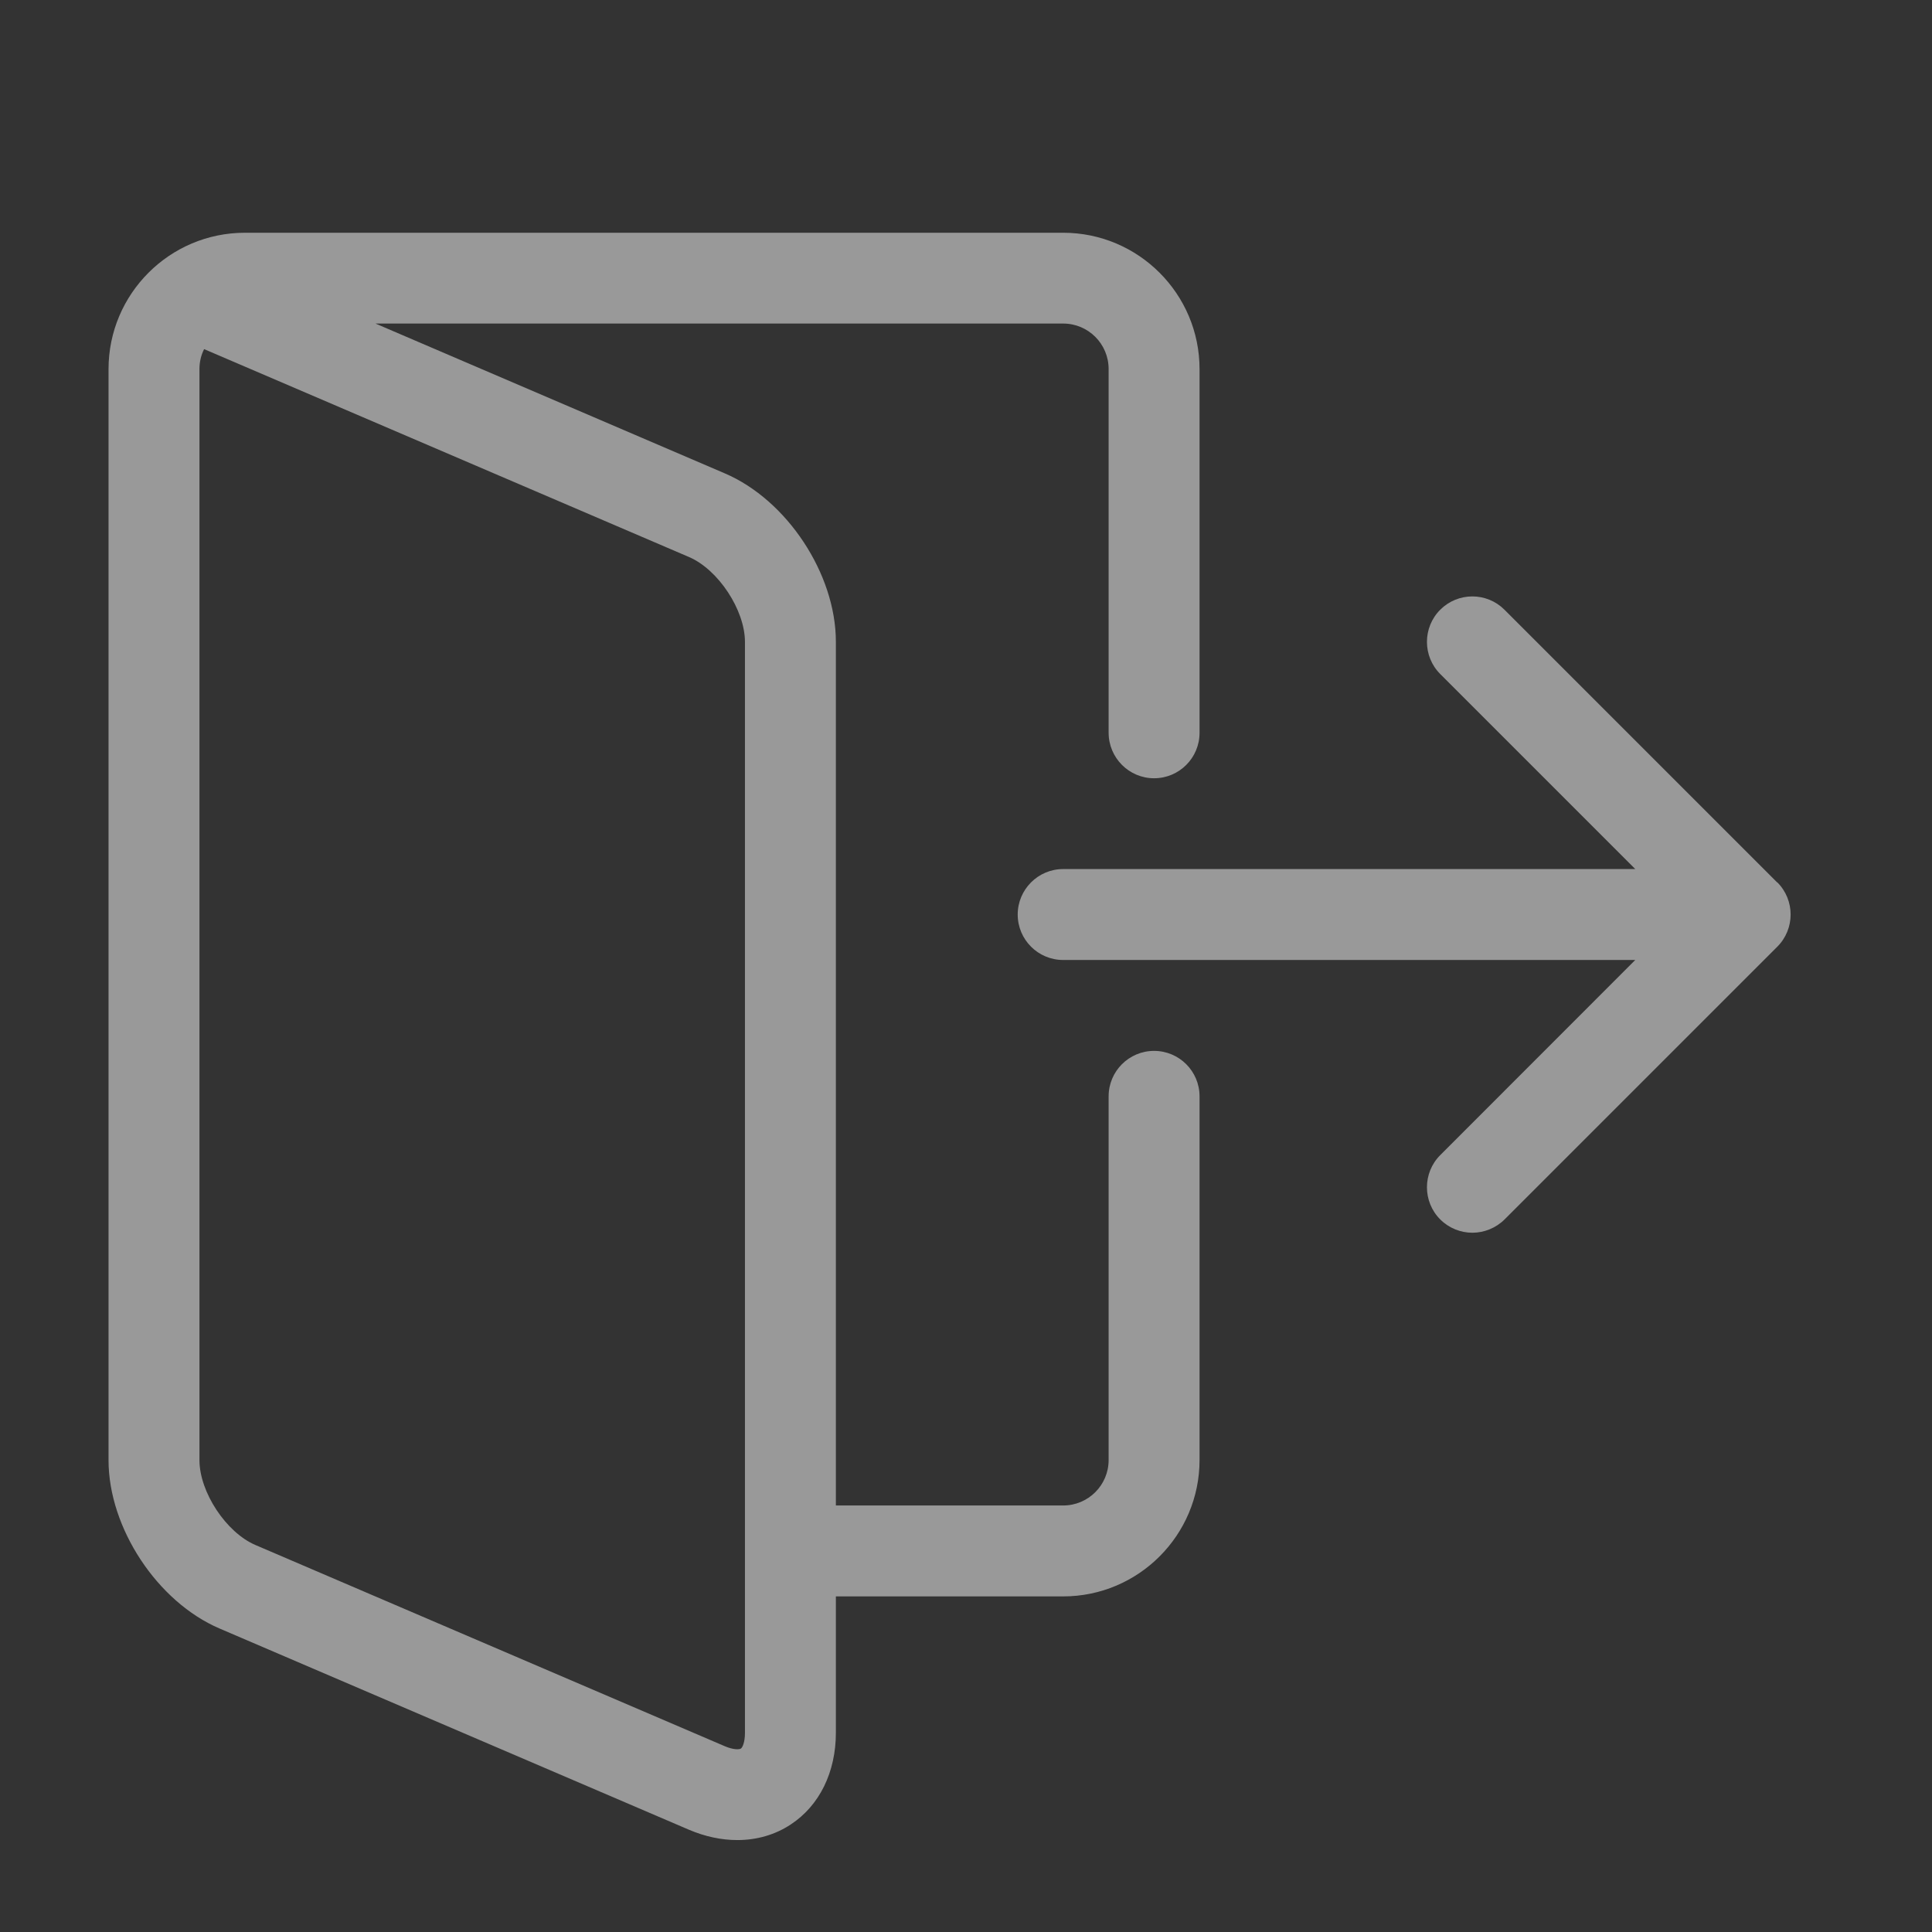
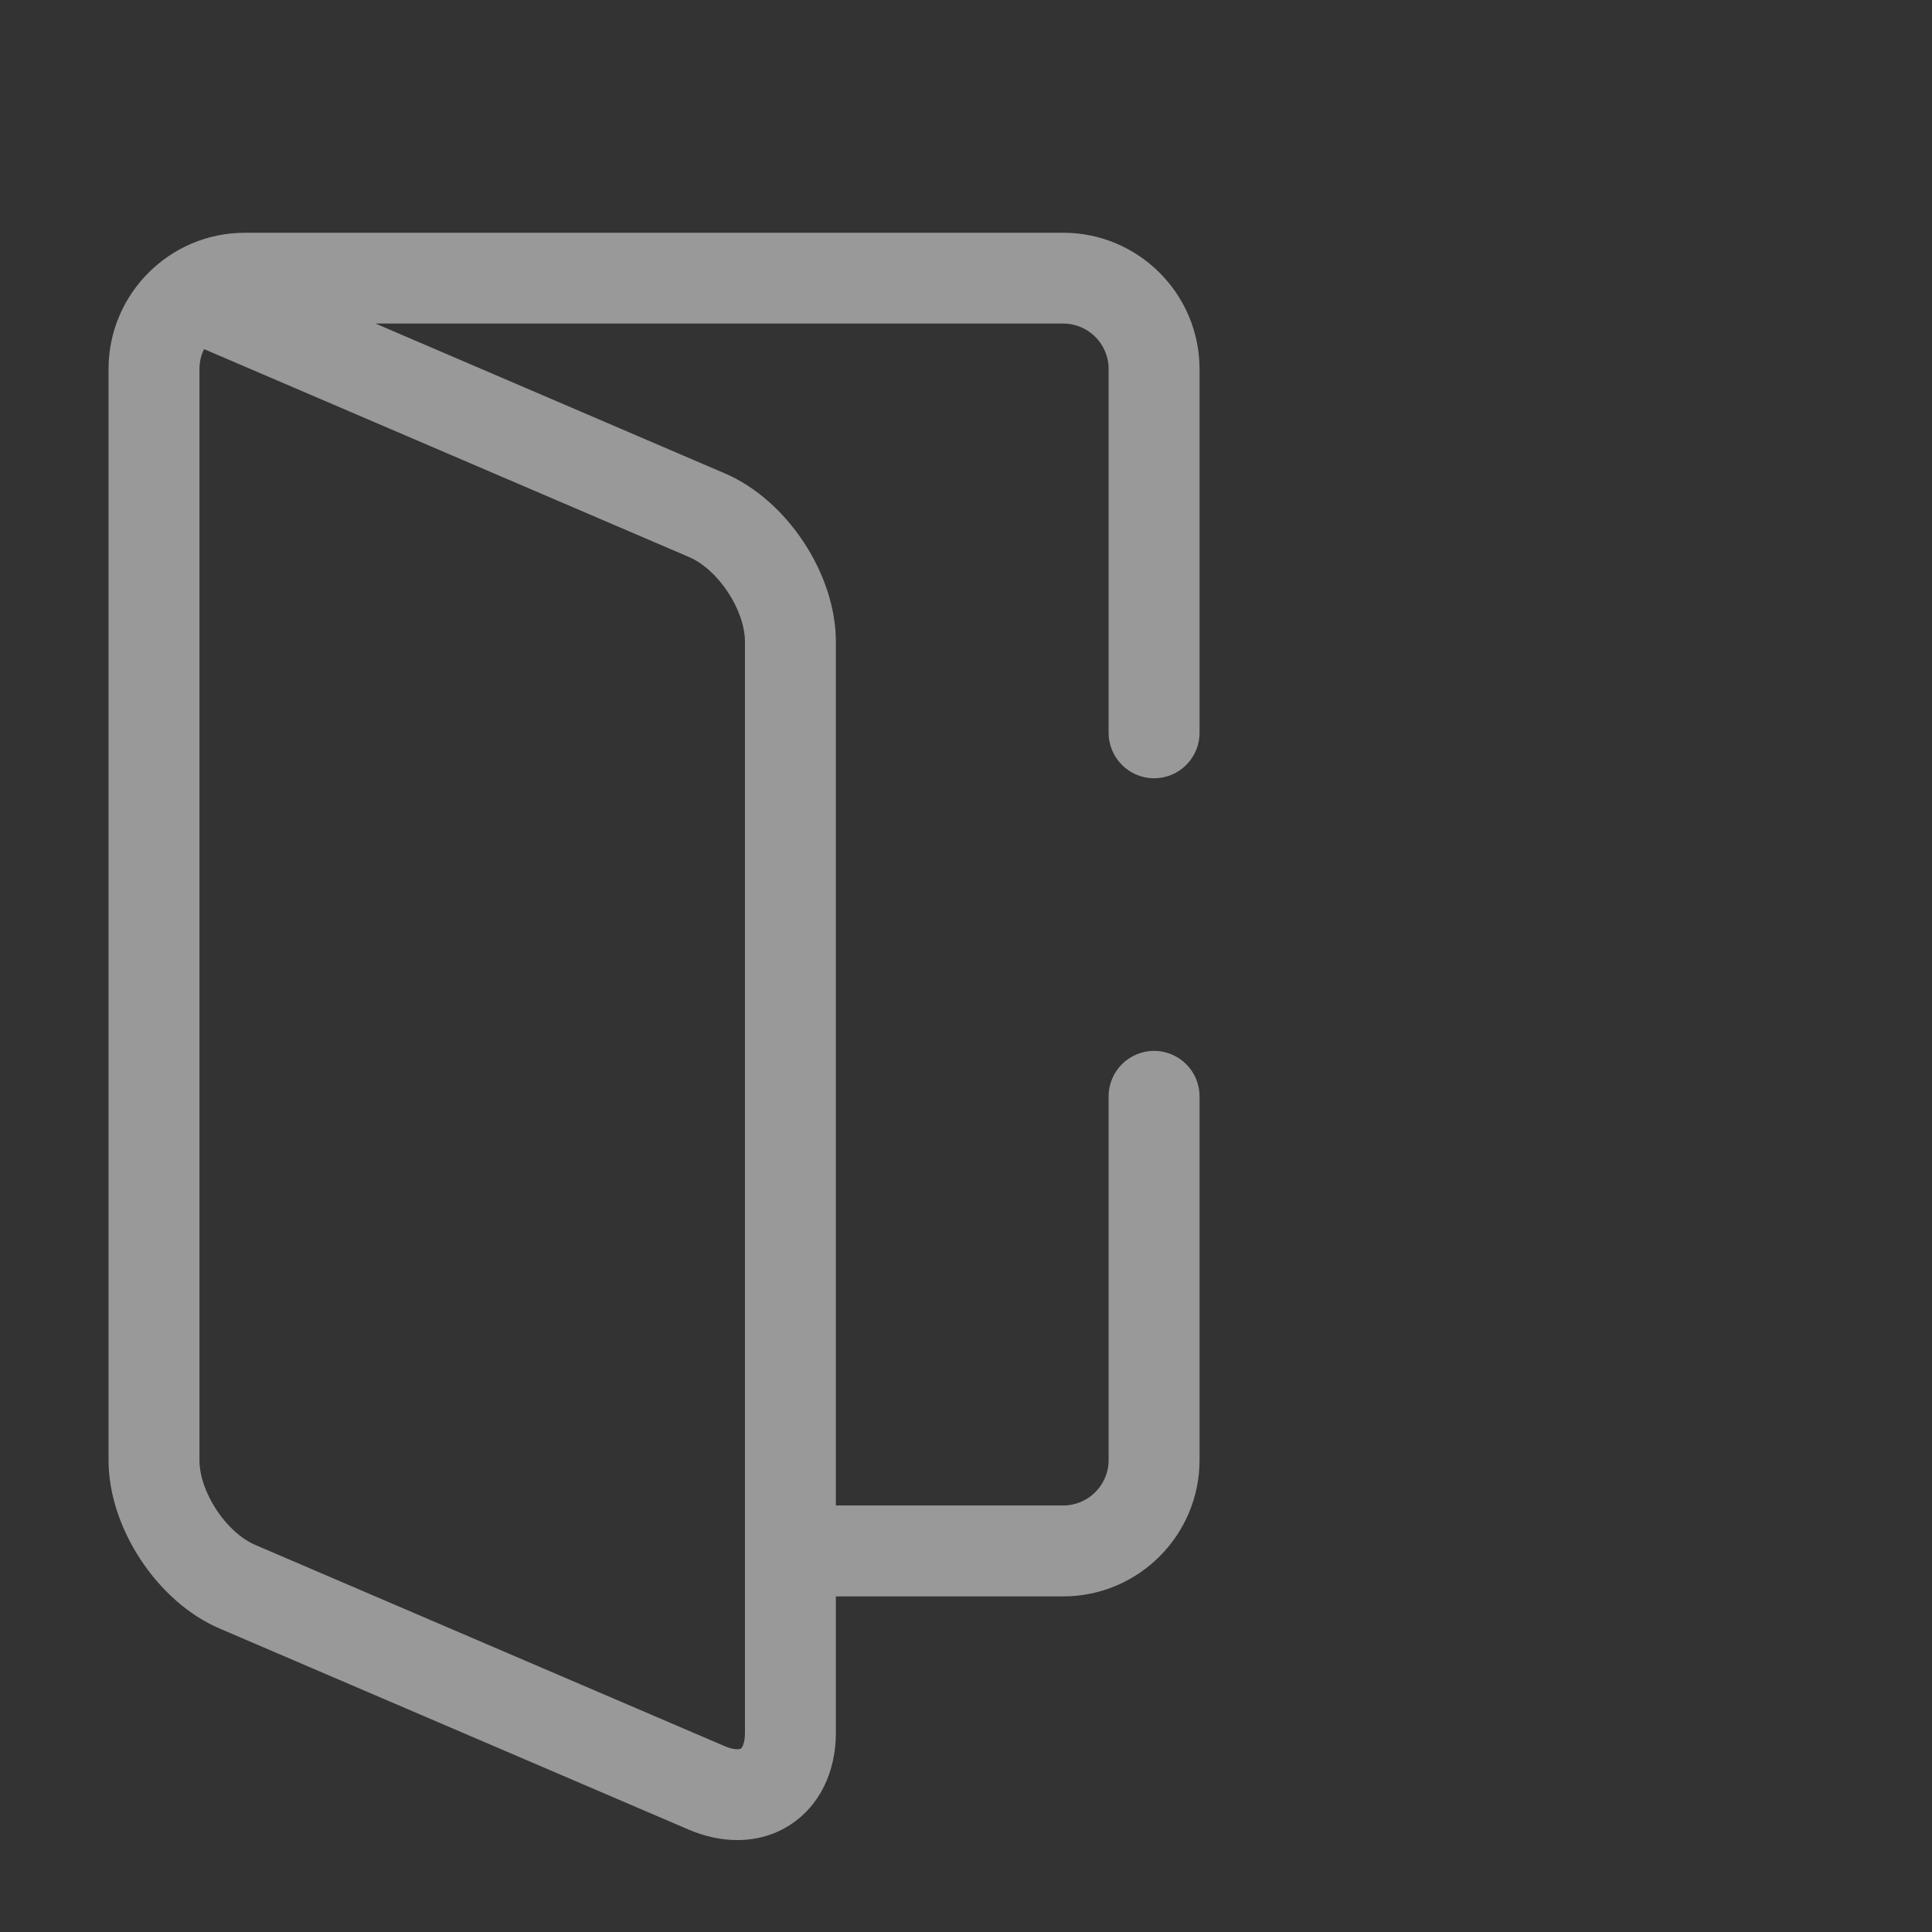
<svg xmlns="http://www.w3.org/2000/svg" width="17" height="17" viewBox="0 0 17 17" fill="none">
  <rect x="0" y="0" width="17" height="17" fill="#333333" stroke="none" />
  <g clip-path="url(#clip0_316_1705)">
    <path d="M10.155 6.848C10.376 6.848 10.555 6.669 10.555 6.448V3.248C10.555 2.586 10.017 2.048 9.355 2.048H2.155C1.493 2.048 0.955 2.586 0.955 3.248V12.848C0.955 13.445 1.385 14.096 1.933 14.33L6.062 16.1C6.205 16.161 6.349 16.191 6.488 16.191C6.658 16.191 6.821 16.145 6.959 16.053C7.21 15.888 7.355 15.594 7.355 15.247V14.047H9.355C10.017 14.047 10.555 13.509 10.555 12.847V9.647C10.555 9.426 10.376 9.247 10.155 9.247C9.934 9.247 9.755 9.426 9.755 9.647V12.847C9.755 13.068 9.576 13.247 9.355 13.247H7.355V5.647C7.355 5.05 6.925 4.399 6.377 4.165L3.304 2.847H9.355C9.576 2.847 9.755 3.026 9.755 3.247V6.447C9.755 6.668 9.934 6.848 10.155 6.848ZM6.062 4.901C6.32 5.011 6.555 5.368 6.555 5.648V15.248C6.555 15.331 6.533 15.377 6.519 15.386C6.505 15.395 6.454 15.398 6.377 15.365L2.248 13.595C1.99 13.485 1.755 13.129 1.755 12.848V3.248C1.755 3.185 1.769 3.125 1.796 3.072L6.062 4.901Z" fill="white" fill-opacity="0.5" />
-     <path d="M15.638 7.765L13.238 5.365C13.082 5.209 12.829 5.209 12.673 5.365C12.517 5.521 12.517 5.775 12.673 5.931L14.389 7.647H9.355C9.134 7.647 8.955 7.827 8.955 8.047C8.955 8.268 9.134 8.447 9.355 8.447H14.389L12.673 10.164C12.517 10.32 12.517 10.574 12.673 10.73C12.751 10.808 12.854 10.847 12.956 10.847C13.058 10.847 13.161 10.807 13.239 10.73L15.639 8.33C15.795 8.174 15.795 7.92 15.639 7.764L15.638 7.765Z" fill="white" fill-opacity="0.5" />
  </g>
  <defs>
    <clipPath id="clip0_316_1705">
      <rect width="16" height="16" fill="white" transform="translate(0.955 0.448)" />
    </clipPath>
  </defs>
</svg>